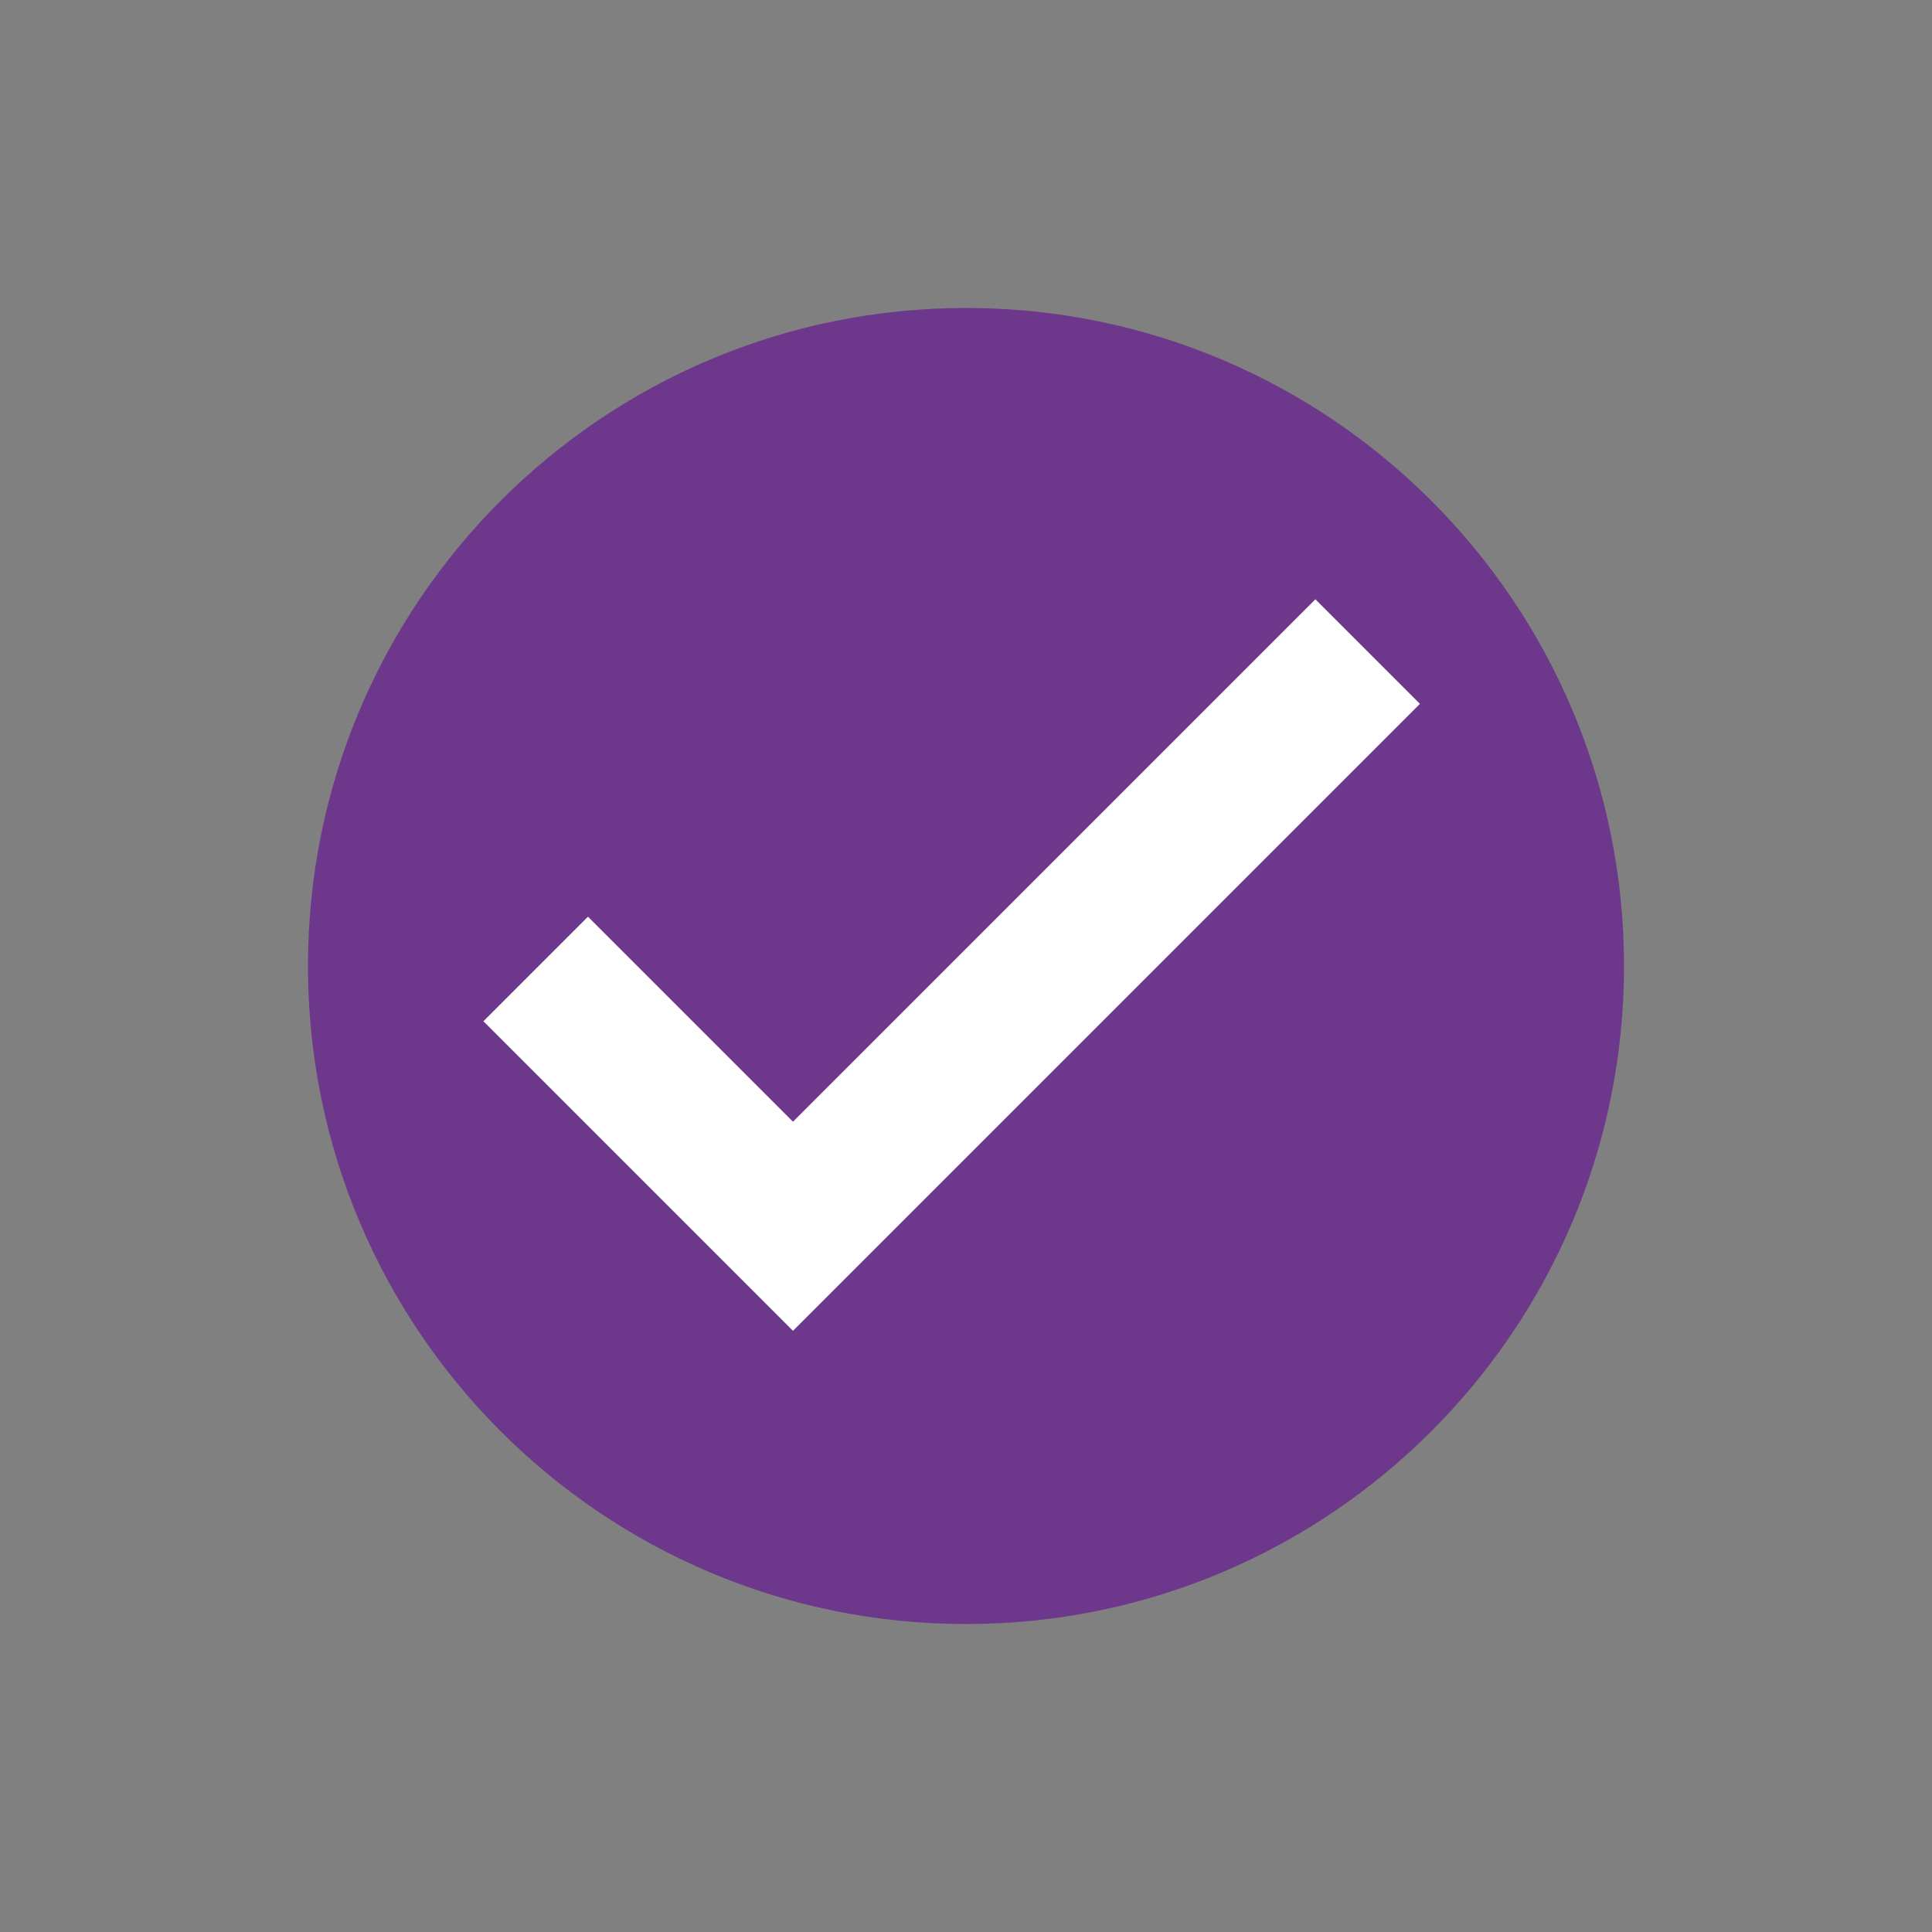
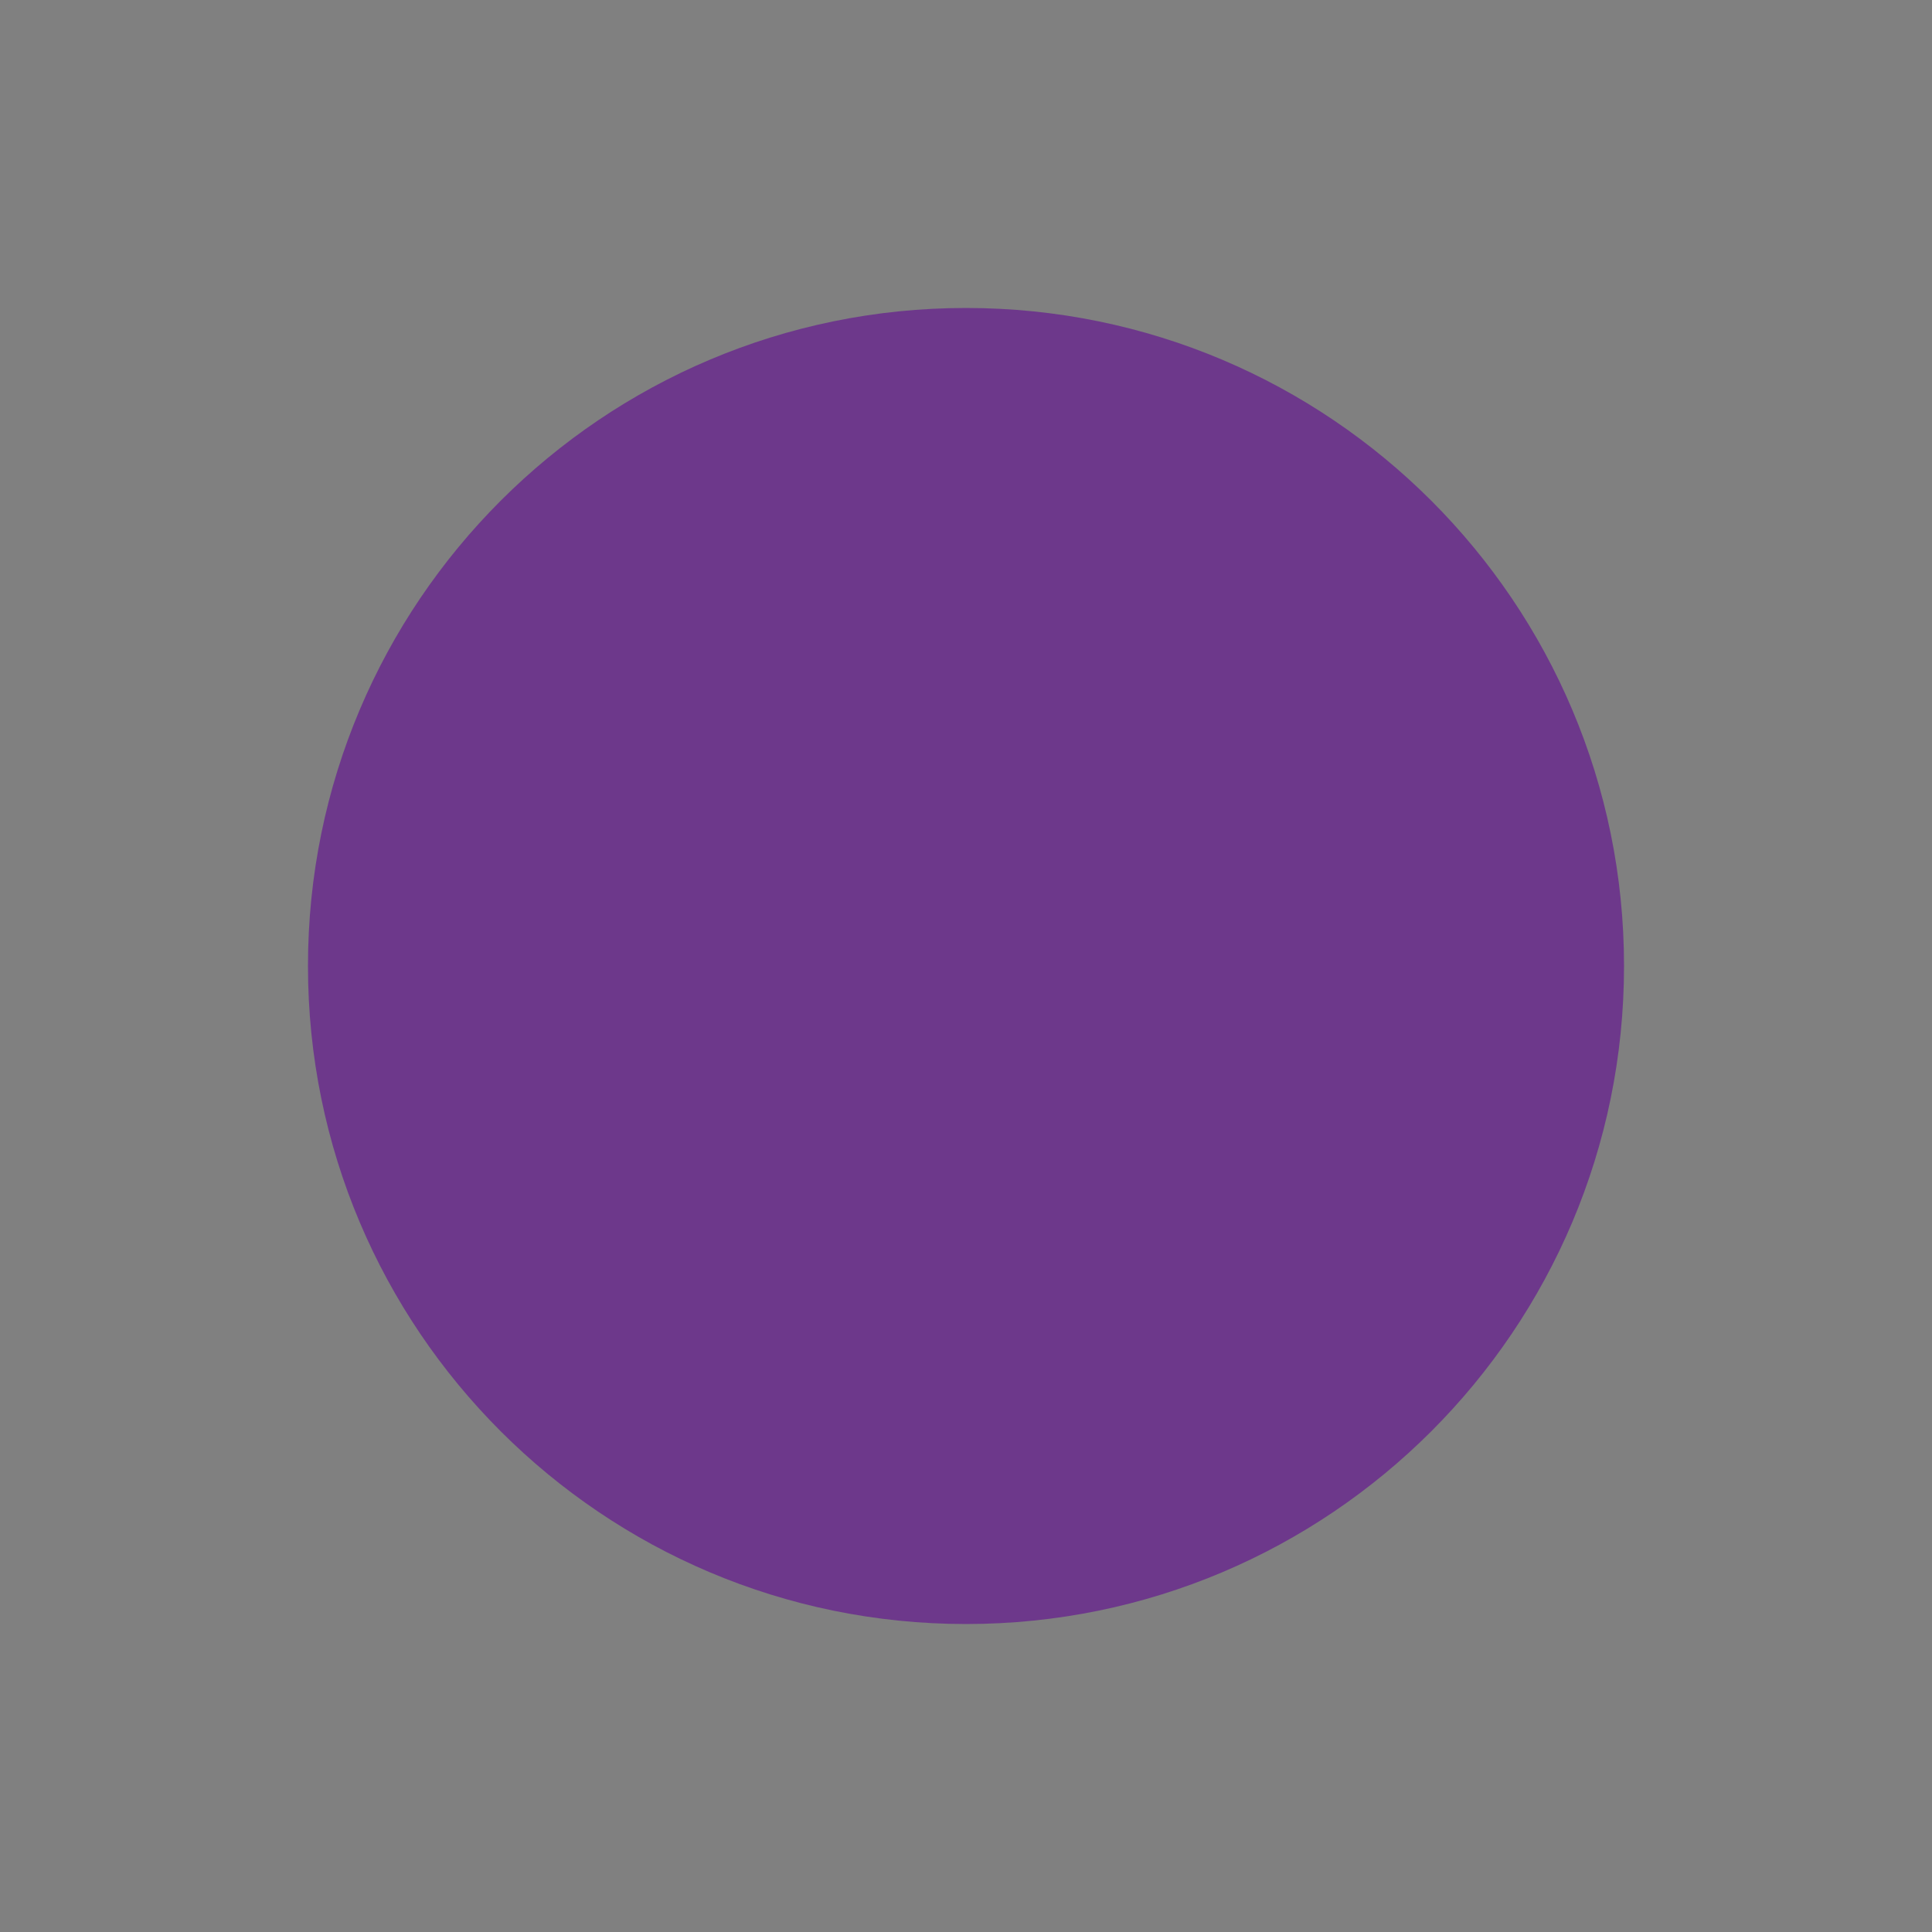
<svg xmlns="http://www.w3.org/2000/svg" version="1.0" preserveAspectRatio="xMidYMid meet" height="500" viewBox="0 0 375 375" zoomAndPan="magnify" width="500">
  <rect x="0" y="0" width="375" height="375" fill="#808080" stroke="none" />
  <defs>
    <clipPath id="2fe88057c1">
      <path clip-rule="nonzero" d="M 59.777 59.777 L 315.527 59.777 L 315.527 315.527 L 59.777 315.527 Z M 59.777 59.777" />
    </clipPath>
  </defs>
  <g clip-path="url(#2fe88057c1)">
    <path fill-rule="nonzero" fill-opacity="1" d="M 315.223 187.5 C 315.223 258.039 258.039 315.223 187.5 315.223 C 116.961 315.223 59.777 258.039 59.777 187.5 C 59.777 116.961 116.961 59.777 187.5 59.777 C 258.039 59.777 315.223 116.961 315.223 187.5" fill="#6d388b" />
  </g>
-   <path fill-rule="nonzero" fill-opacity="1" d="M 275.609 136.617 L 255.316 116.324 L 153.918 217.719 L 114.125 177.926 L 93.828 198.223 L 153.918 258.309 L 275.609 136.617" fill="#ffffff" />
</svg>